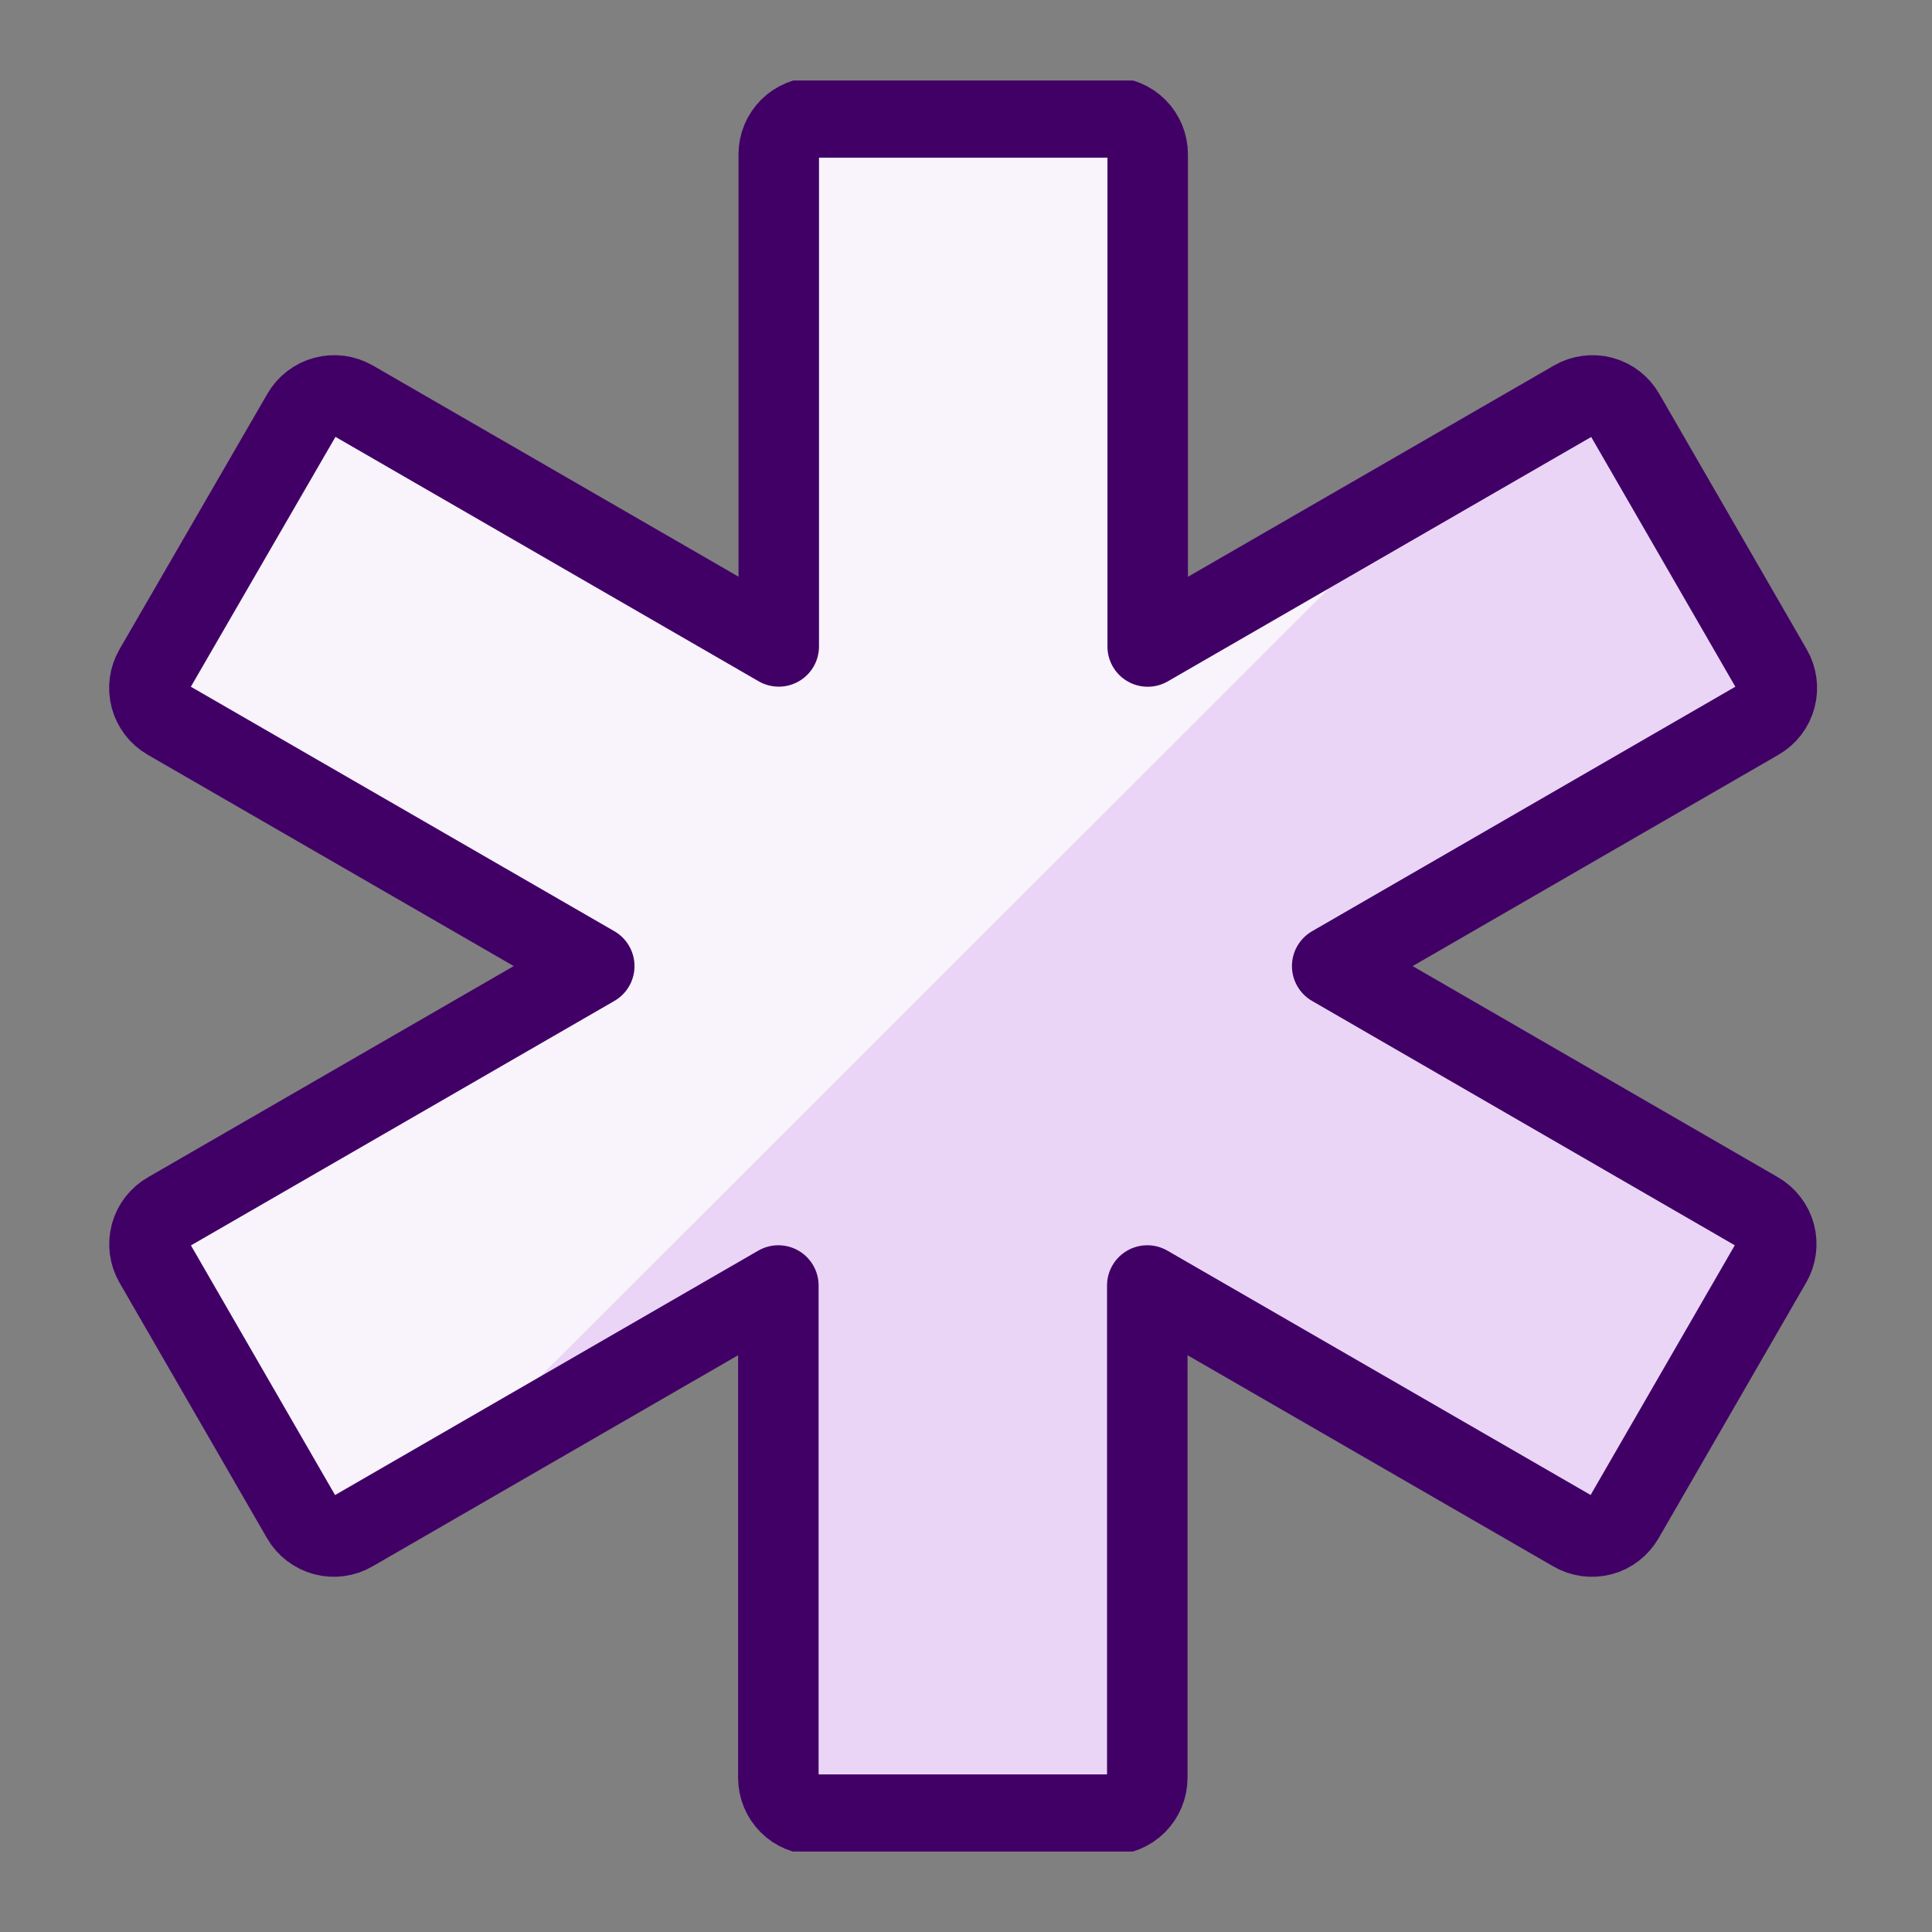
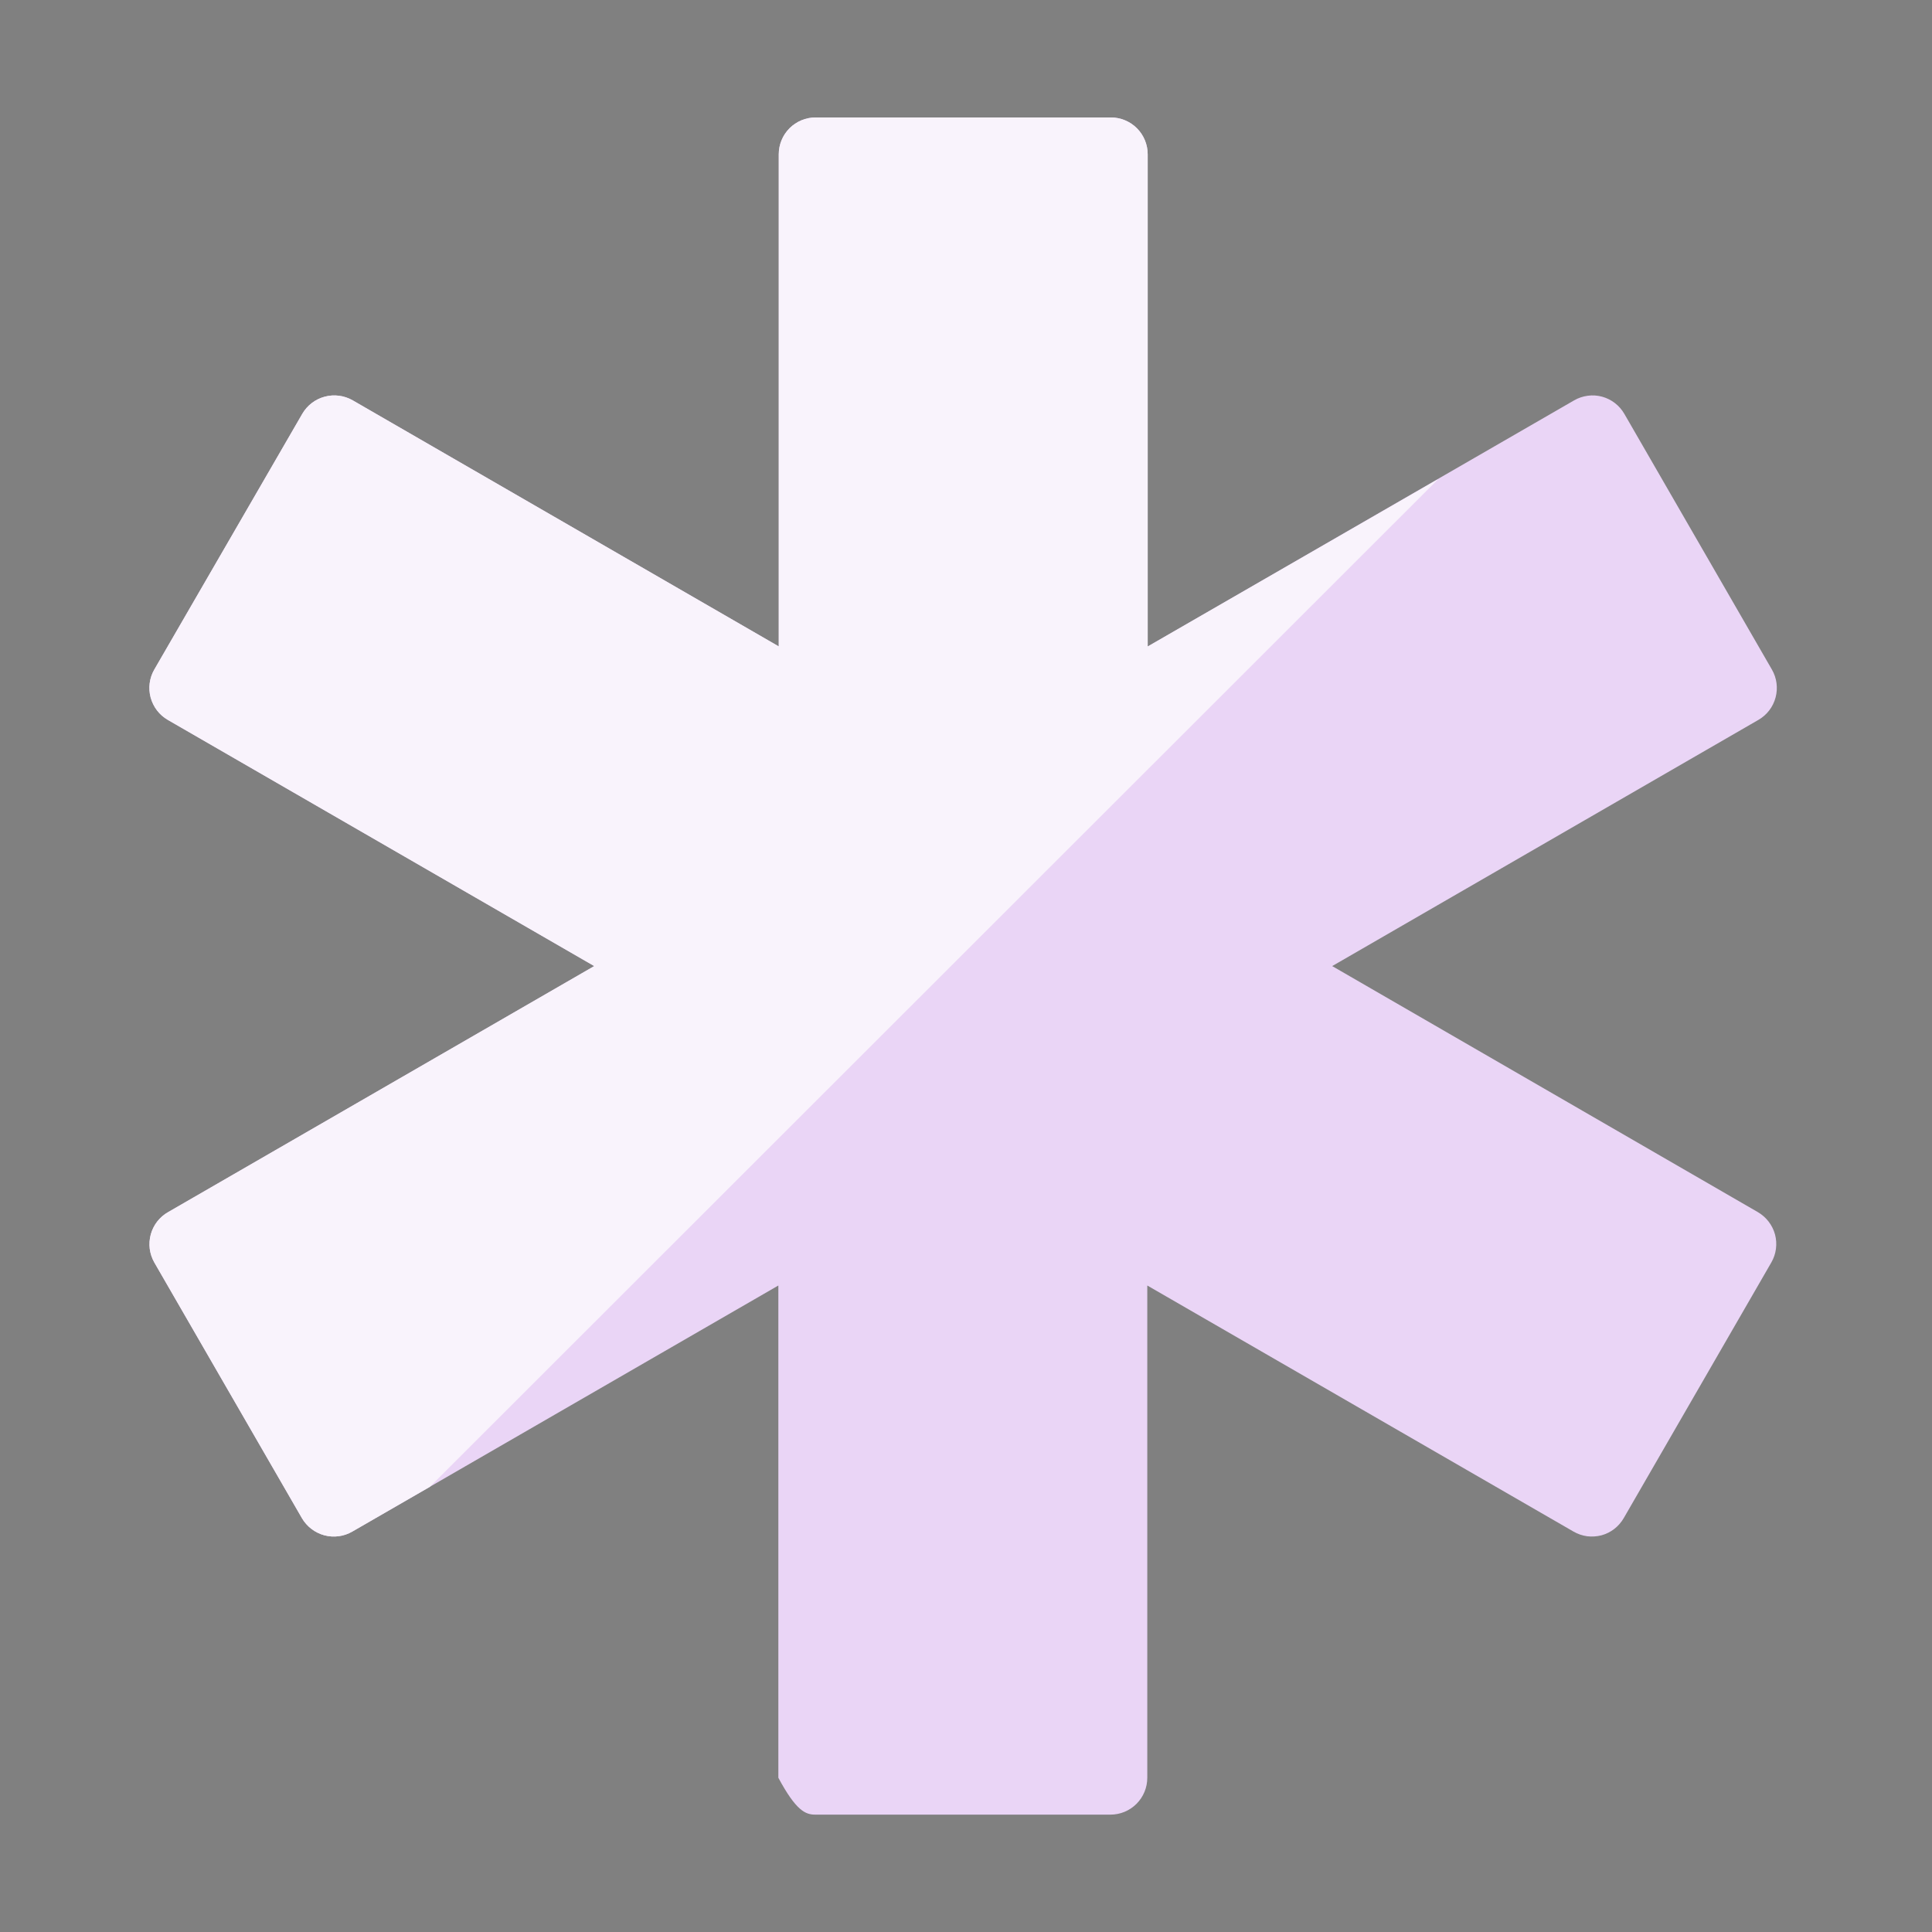
<svg xmlns="http://www.w3.org/2000/svg" width="24" height="24" viewBox="0 0 24 24" fill="none">
  <rect x="0" y="0" width="24" height="24" fill="#808080" stroke="none" />
  <g clip-path="url(#clip0_5992_442)">
-     <path d="M21.843 8.943C21.949 8.882 22.026 8.782 22.057 8.664C22.088 8.547 22.072 8.422 22.011 8.317L20.178 5.141C20.118 5.037 20.019 4.96 19.903 4.928C19.845 4.912 19.784 4.908 19.724 4.916C19.664 4.924 19.607 4.943 19.555 4.973L14.257 8.031V1.917C14.257 1.796 14.209 1.679 14.123 1.593C14.037 1.507 13.92 1.459 13.799 1.459H10.132C10.011 1.459 9.894 1.507 9.808 1.593C9.722 1.679 9.674 1.796 9.674 1.917V8.03L4.381 4.973C4.276 4.913 4.151 4.896 4.033 4.928C3.916 4.959 3.816 5.036 3.755 5.141L1.917 8.317C1.856 8.422 1.84 8.547 1.871 8.664C1.903 8.782 1.979 8.882 2.085 8.943L7.382 12.001L2.089 15.057C2.037 15.086 1.991 15.126 1.953 15.174C1.916 15.222 1.889 15.276 1.873 15.334C1.857 15.392 1.853 15.453 1.86 15.513C1.868 15.573 1.887 15.63 1.917 15.683L3.75 18.858C3.811 18.963 3.911 19.04 4.029 19.072C4.146 19.103 4.271 19.087 4.376 19.026L9.669 15.969V22.084C9.669 22.206 9.717 22.322 9.803 22.408C9.889 22.494 10.006 22.542 10.127 22.542H13.794C13.916 22.542 14.032 22.494 14.118 22.408C14.204 22.322 14.252 22.206 14.252 22.084V15.969L19.547 19.026C19.599 19.056 19.657 19.076 19.717 19.084C19.776 19.091 19.837 19.087 19.895 19.072C20.012 19.04 20.11 18.963 20.171 18.858L22.004 15.683C22.065 15.578 22.081 15.453 22.05 15.335C22.018 15.218 21.941 15.118 21.836 15.057L16.549 12.001L21.843 8.943Z" fill="#EAD5F6" />
+     <path d="M21.843 8.943C21.949 8.882 22.026 8.782 22.057 8.664C22.088 8.547 22.072 8.422 22.011 8.317L20.178 5.141C20.118 5.037 20.019 4.96 19.903 4.928C19.845 4.912 19.784 4.908 19.724 4.916C19.664 4.924 19.607 4.943 19.555 4.973L14.257 8.031V1.917C14.257 1.796 14.209 1.679 14.123 1.593C14.037 1.507 13.92 1.459 13.799 1.459H10.132C10.011 1.459 9.894 1.507 9.808 1.593C9.722 1.679 9.674 1.796 9.674 1.917V8.03L4.381 4.973C4.276 4.913 4.151 4.896 4.033 4.928C3.916 4.959 3.816 5.036 3.755 5.141L1.917 8.317C1.856 8.422 1.84 8.547 1.871 8.664C1.903 8.782 1.979 8.882 2.085 8.943L7.382 12.001L2.089 15.057C2.037 15.086 1.991 15.126 1.953 15.174C1.916 15.222 1.889 15.276 1.873 15.334C1.857 15.392 1.853 15.453 1.86 15.513C1.868 15.573 1.887 15.63 1.917 15.683L3.75 18.858C3.811 18.963 3.911 19.04 4.029 19.072C4.146 19.103 4.271 19.087 4.376 19.026L9.669 15.969V22.084C9.889 22.494 10.006 22.542 10.127 22.542H13.794C13.916 22.542 14.032 22.494 14.118 22.408C14.204 22.322 14.252 22.206 14.252 22.084V15.969L19.547 19.026C19.599 19.056 19.657 19.076 19.717 19.084C19.776 19.091 19.837 19.087 19.895 19.072C20.012 19.04 20.11 18.963 20.171 18.858L22.004 15.683C22.065 15.578 22.081 15.453 22.05 15.335C22.018 15.218 21.941 15.118 21.836 15.057L16.549 12.001L21.843 8.943Z" fill="#EAD5F6" />
    <path d="M14.257 1.917C14.257 1.796 14.209 1.679 14.123 1.593C14.037 1.507 13.92 1.459 13.799 1.459H10.132C10.011 1.459 9.894 1.507 9.808 1.593C9.722 1.679 9.674 1.796 9.674 1.917V8.03L4.381 4.973C4.276 4.913 4.151 4.896 4.033 4.928C3.916 4.959 3.816 5.036 3.755 5.141L1.917 8.317C1.856 8.422 1.84 8.547 1.871 8.664C1.903 8.782 1.979 8.882 2.085 8.943L7.382 12.001L2.089 15.057C2.037 15.086 1.991 15.126 1.953 15.174C1.916 15.222 1.889 15.276 1.873 15.334C1.857 15.392 1.853 15.453 1.86 15.513C1.868 15.573 1.887 15.63 1.917 15.683L3.75 18.858C3.811 18.963 3.911 19.04 4.029 19.072C4.146 19.103 4.271 19.087 4.376 19.026L5.339 18.471L17.867 5.951L14.257 8.031V1.917Z" fill="#F9F3FC" />
-     <path d="M21.843 8.943C21.949 8.882 22.026 8.782 22.057 8.664C22.088 8.547 22.072 8.422 22.011 8.317L20.178 5.141C20.118 5.037 20.019 4.96 19.903 4.928C19.845 4.912 19.784 4.908 19.724 4.916C19.664 4.924 19.607 4.943 19.555 4.973L14.257 8.031V1.917C14.257 1.796 14.209 1.679 14.123 1.593C14.037 1.507 13.92 1.459 13.799 1.459H10.132C10.011 1.459 9.894 1.507 9.808 1.593C9.722 1.679 9.674 1.796 9.674 1.917V8.03L4.381 4.973C4.276 4.913 4.151 4.896 4.033 4.928C3.916 4.959 3.816 5.036 3.755 5.141L1.917 8.317C1.856 8.422 1.84 8.547 1.871 8.664C1.903 8.782 1.979 8.882 2.085 8.943L7.382 12.001L2.089 15.057C2.037 15.086 1.991 15.126 1.953 15.174C1.916 15.222 1.889 15.276 1.873 15.334C1.857 15.392 1.853 15.453 1.86 15.513C1.868 15.573 1.887 15.63 1.917 15.683L3.75 18.858C3.811 18.963 3.911 19.04 4.029 19.072C4.146 19.103 4.271 19.087 4.376 19.026L9.669 15.969V22.084C9.669 22.206 9.717 22.322 9.803 22.408C9.889 22.494 10.006 22.542 10.127 22.542H13.794C13.916 22.542 14.032 22.494 14.118 22.408C14.204 22.322 14.252 22.206 14.252 22.084V15.969L19.547 19.026C19.599 19.056 19.657 19.076 19.717 19.084C19.776 19.091 19.837 19.087 19.895 19.072C20.012 19.04 20.11 18.963 20.171 18.858L22.004 15.683C22.065 15.578 22.081 15.453 22.05 15.335C22.018 15.218 21.941 15.118 21.836 15.057L16.549 12.001L21.843 8.943Z" stroke="#410066" stroke-linecap="round" stroke-linejoin="round" />
  </g>
  <defs>
    <clipPath id="clip0_5992_442">
      <rect width="22" height="22" fill="white" transform="translate(1 1)" />
    </clipPath>
  </defs>
</svg>